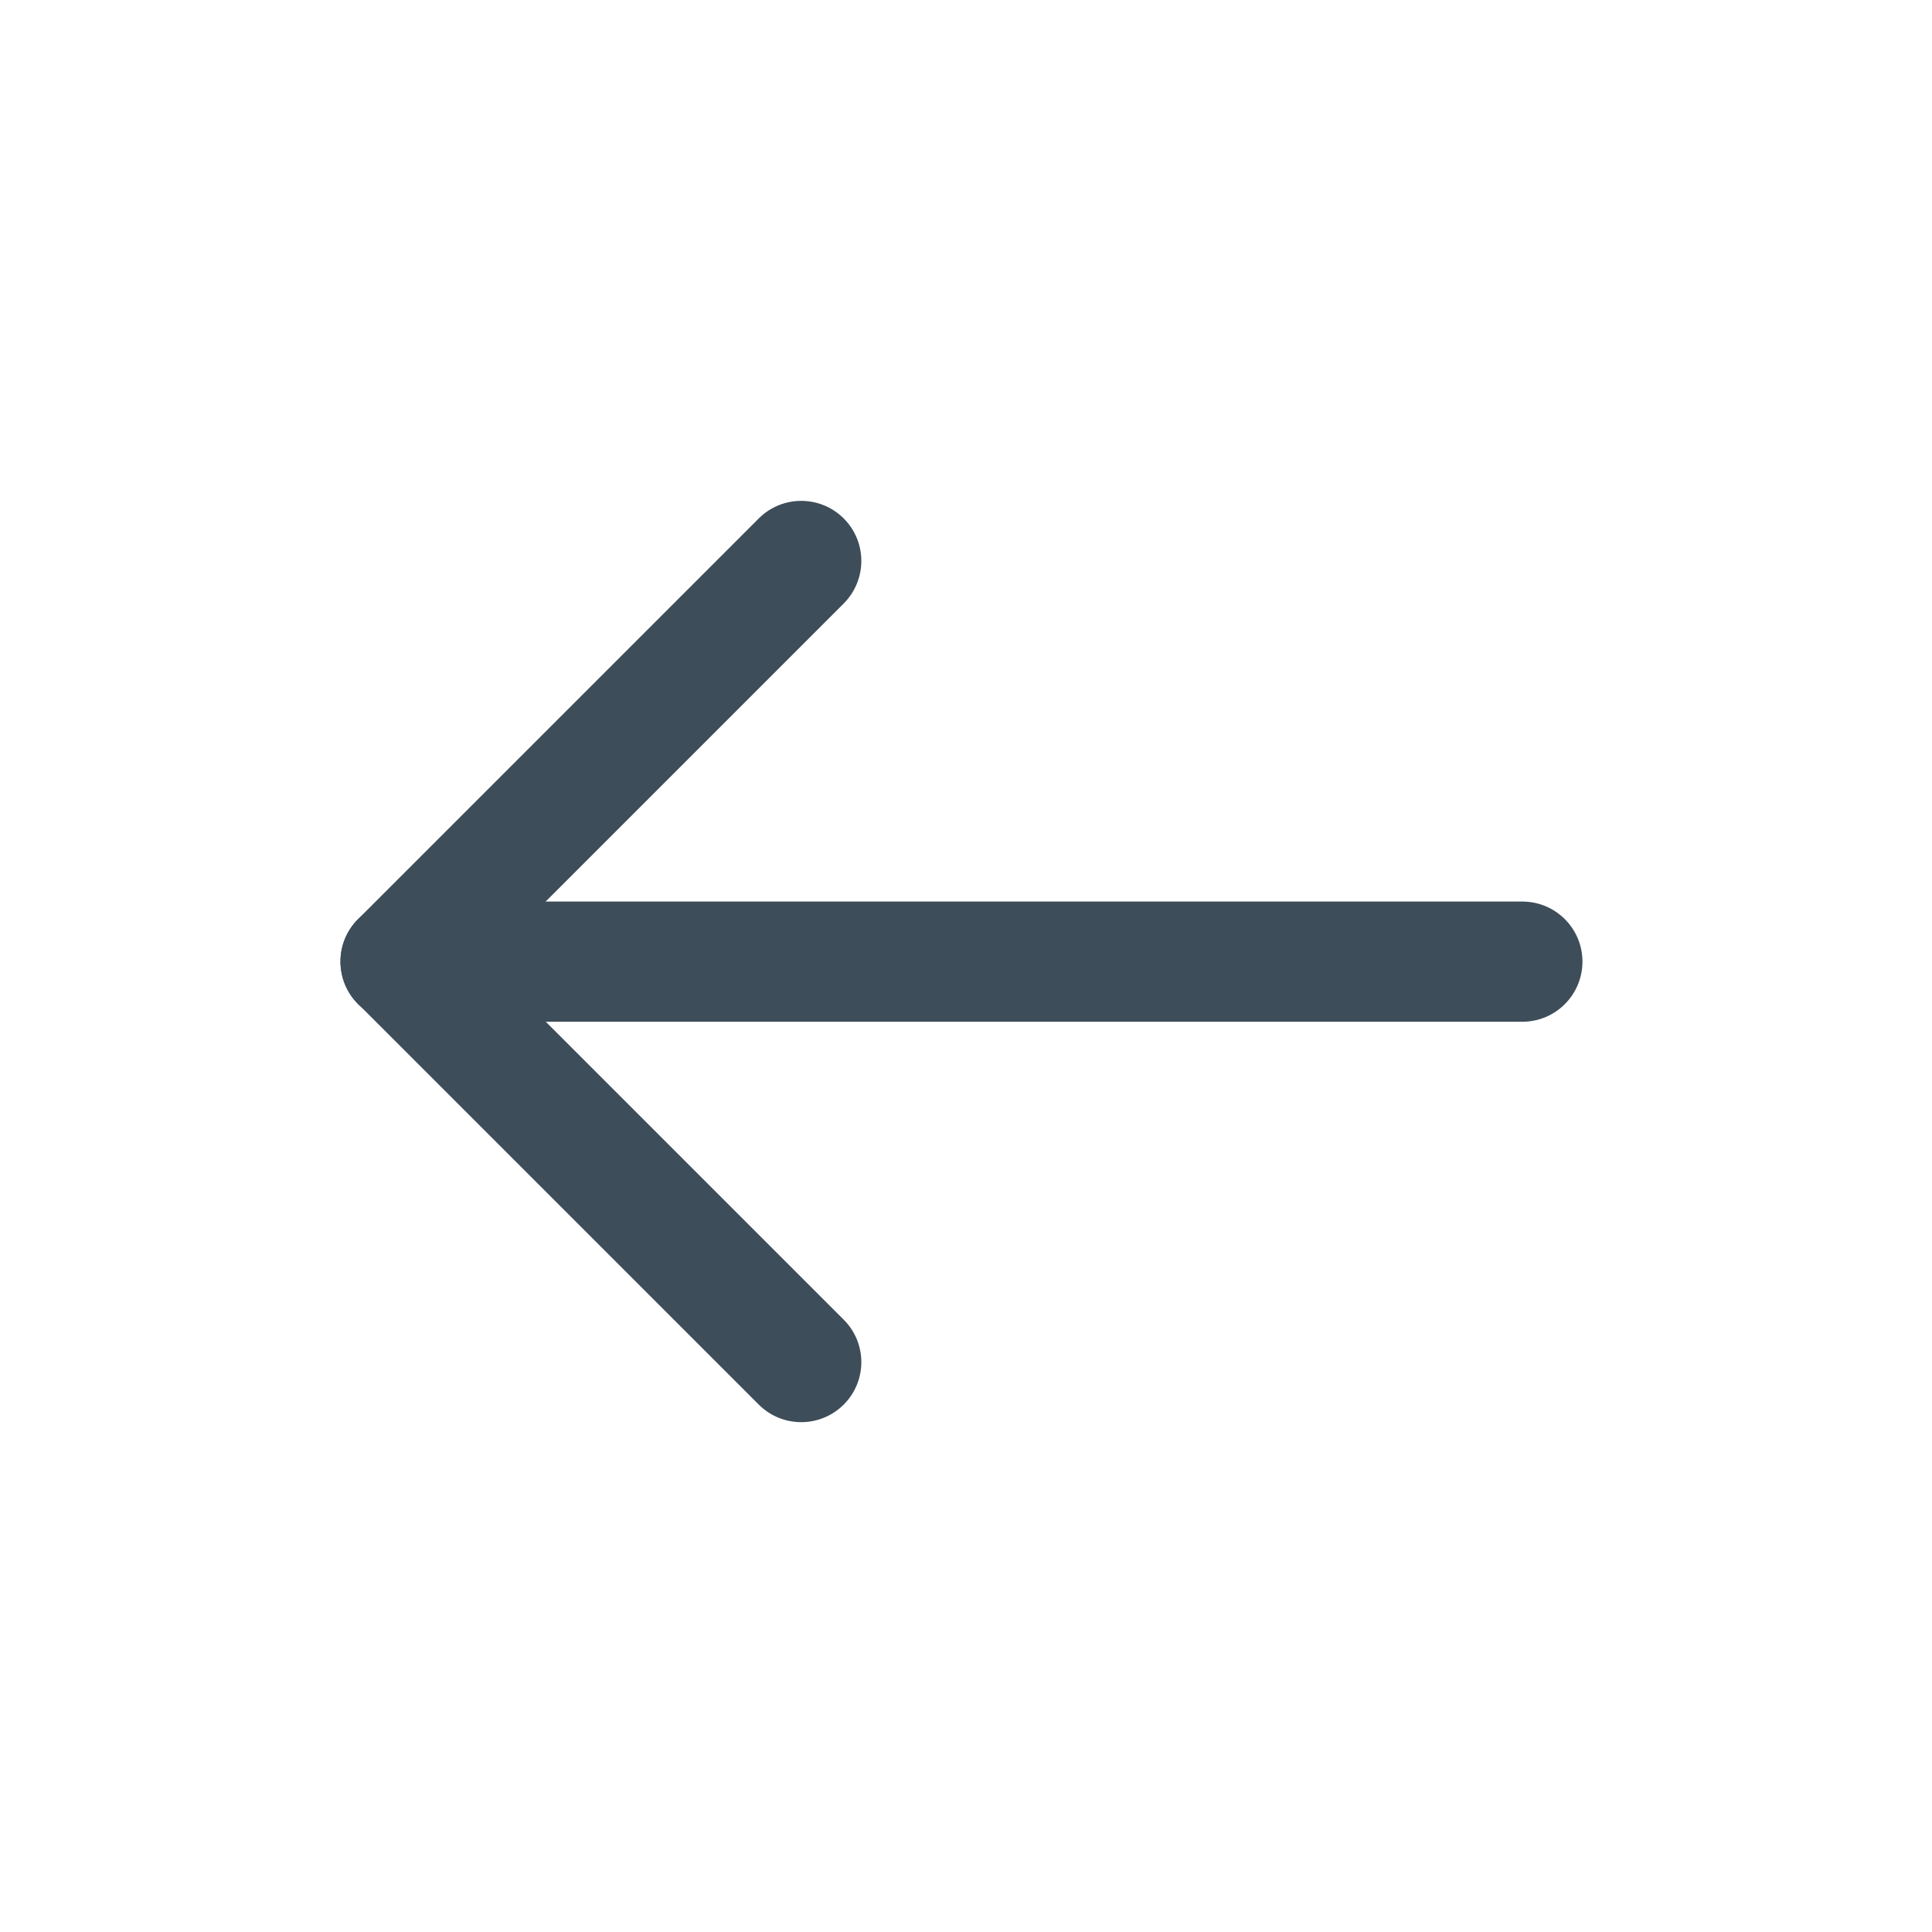
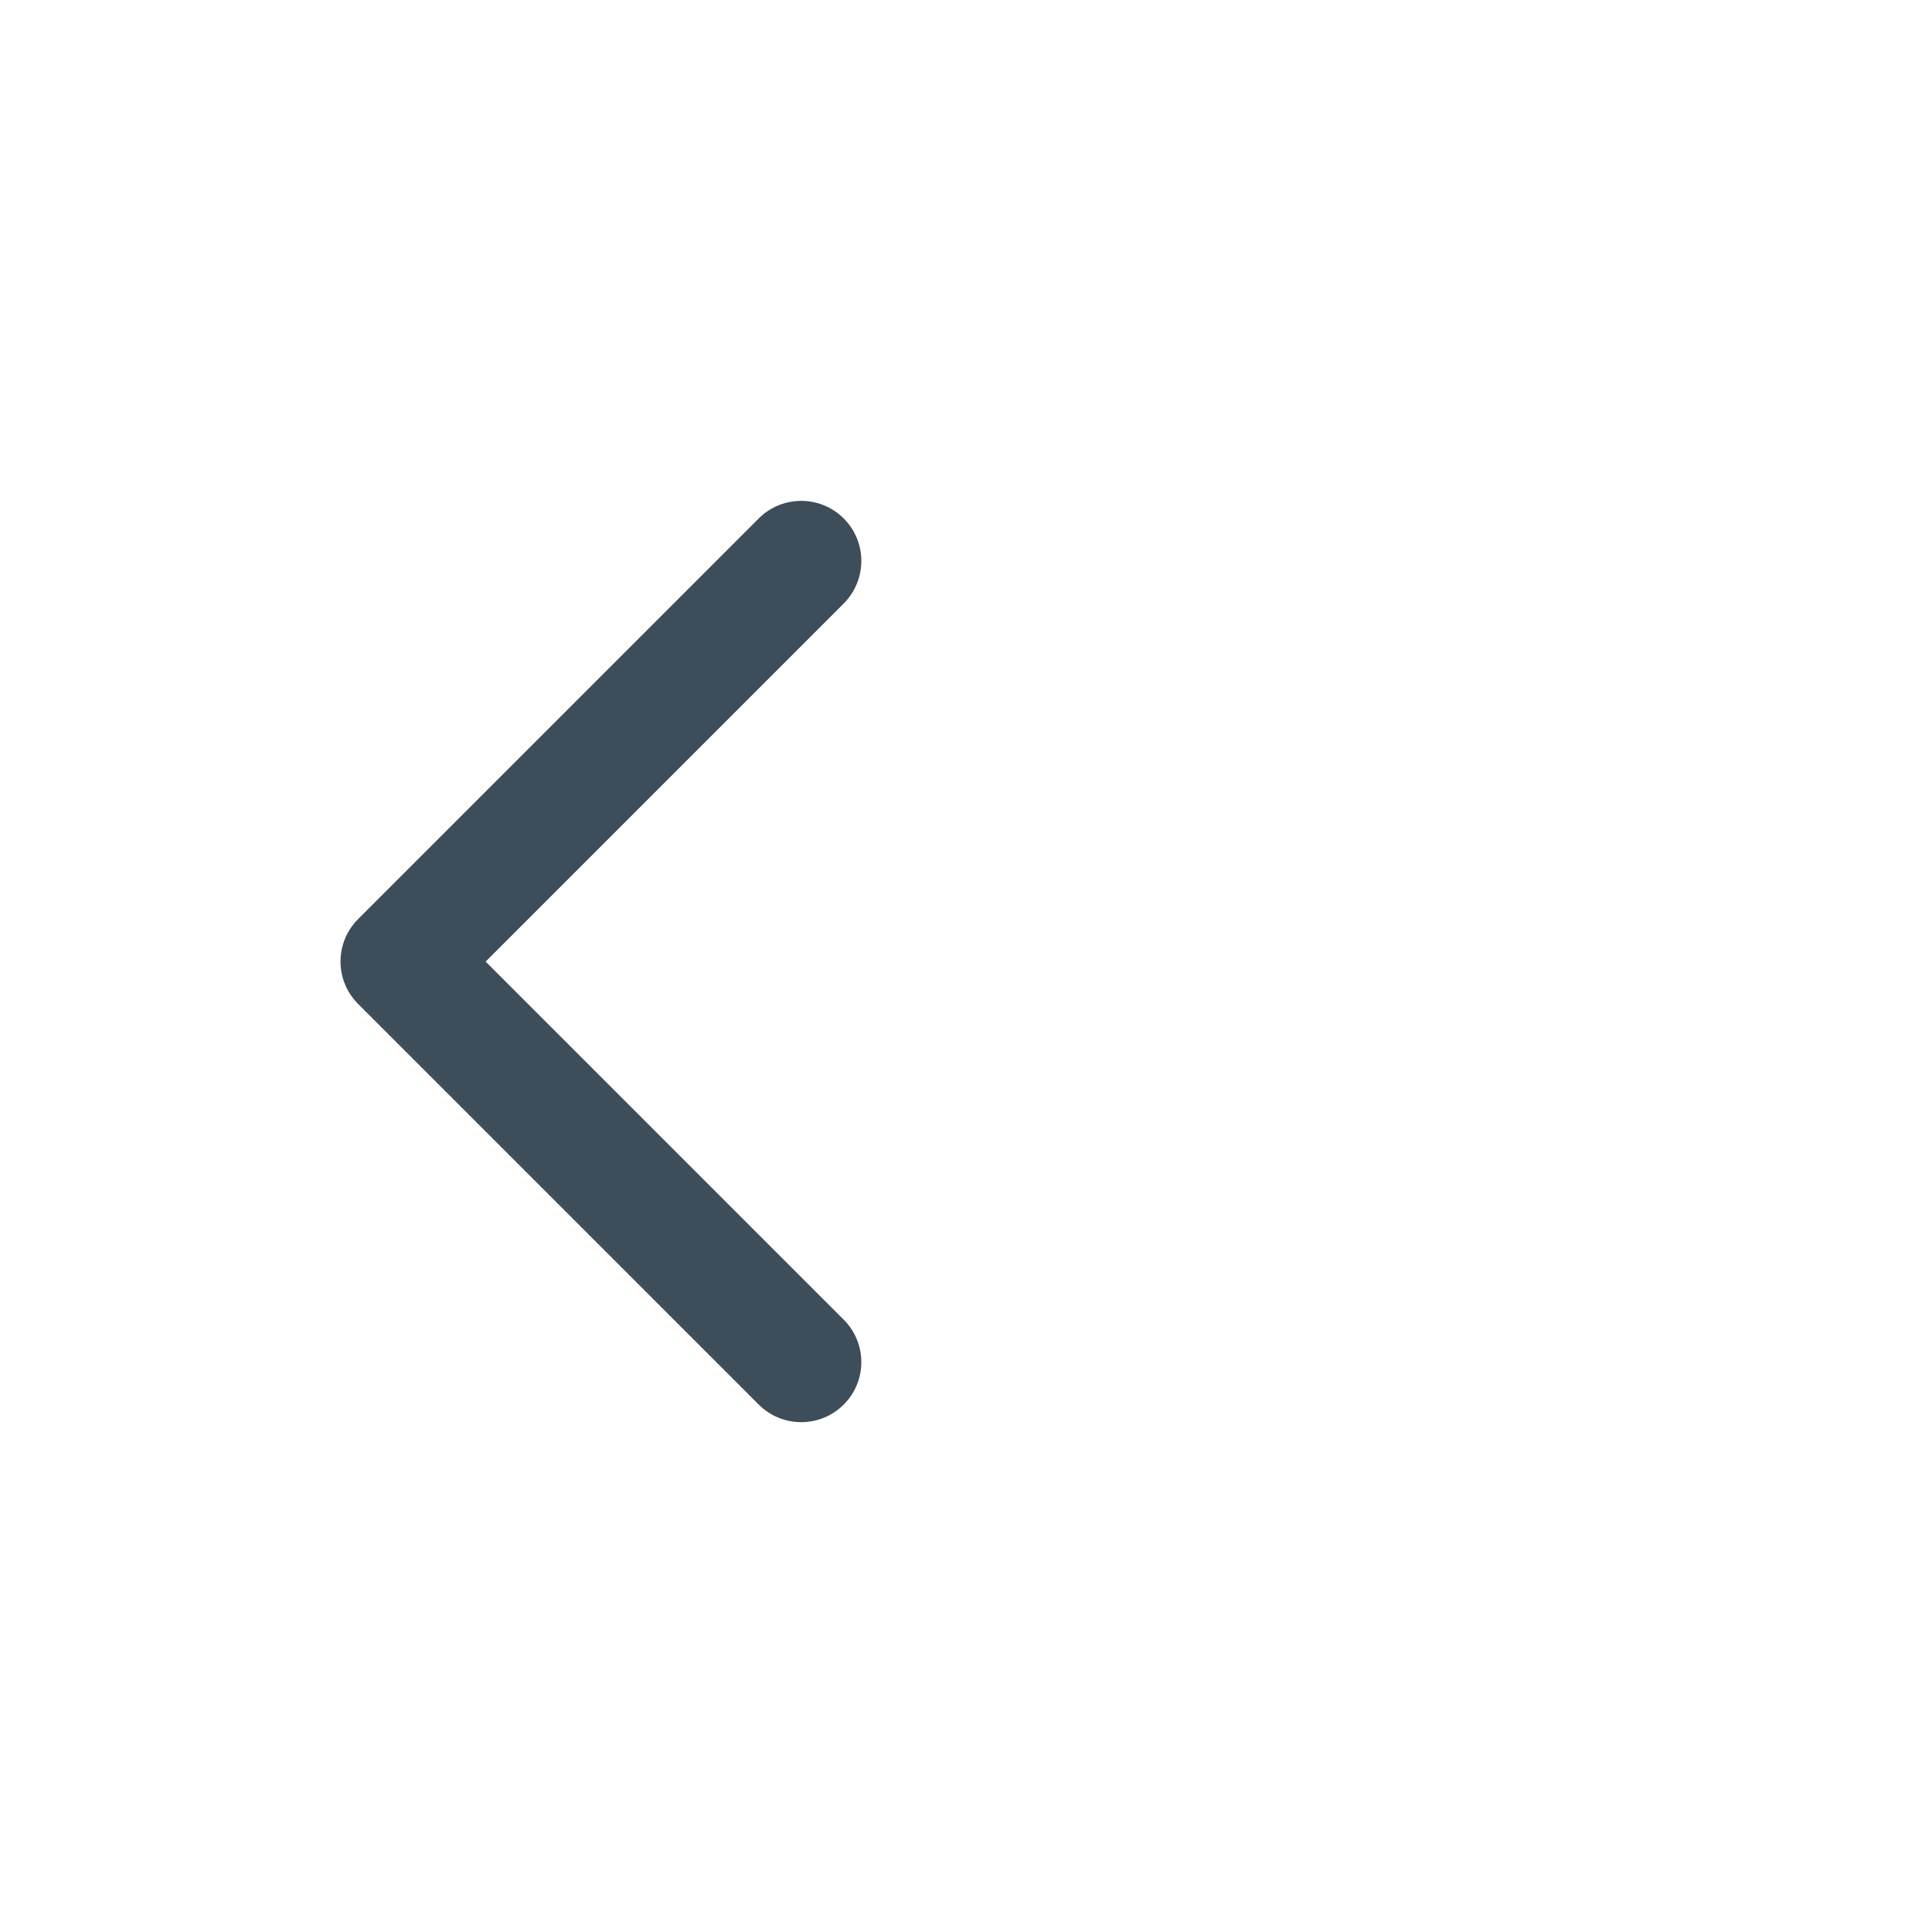
<svg xmlns="http://www.w3.org/2000/svg" fill="none" height="100%" overflow="visible" preserveAspectRatio="none" style="display: block;" viewBox="0 0 14 14" width="100%">
  <g id="Arrow left">
    <g id="Vector">
-       <path clip-rule="evenodd" d="M11.467 6.968C11.467 7.209 11.272 7.404 11.031 7.404H2.903C2.662 7.404 2.467 7.209 2.467 6.968C2.467 6.728 2.662 6.533 2.903 6.533H11.031C11.272 6.533 11.467 6.728 11.467 6.968Z" fill="#3D4D59" fill-rule="evenodd" />
      <path clip-rule="evenodd" d="M6.114 3.757C6.284 3.927 6.284 4.202 6.114 4.373L3.519 6.968L6.114 9.563C6.284 9.733 6.284 10.008 6.114 10.178C5.944 10.348 5.668 10.348 5.498 10.178L2.595 7.275C2.425 7.105 2.425 6.83 2.595 6.66L5.498 3.757C5.668 3.587 5.944 3.587 6.114 3.757Z" fill="#3D4D59" fill-rule="evenodd" />
    </g>
  </g>
</svg>